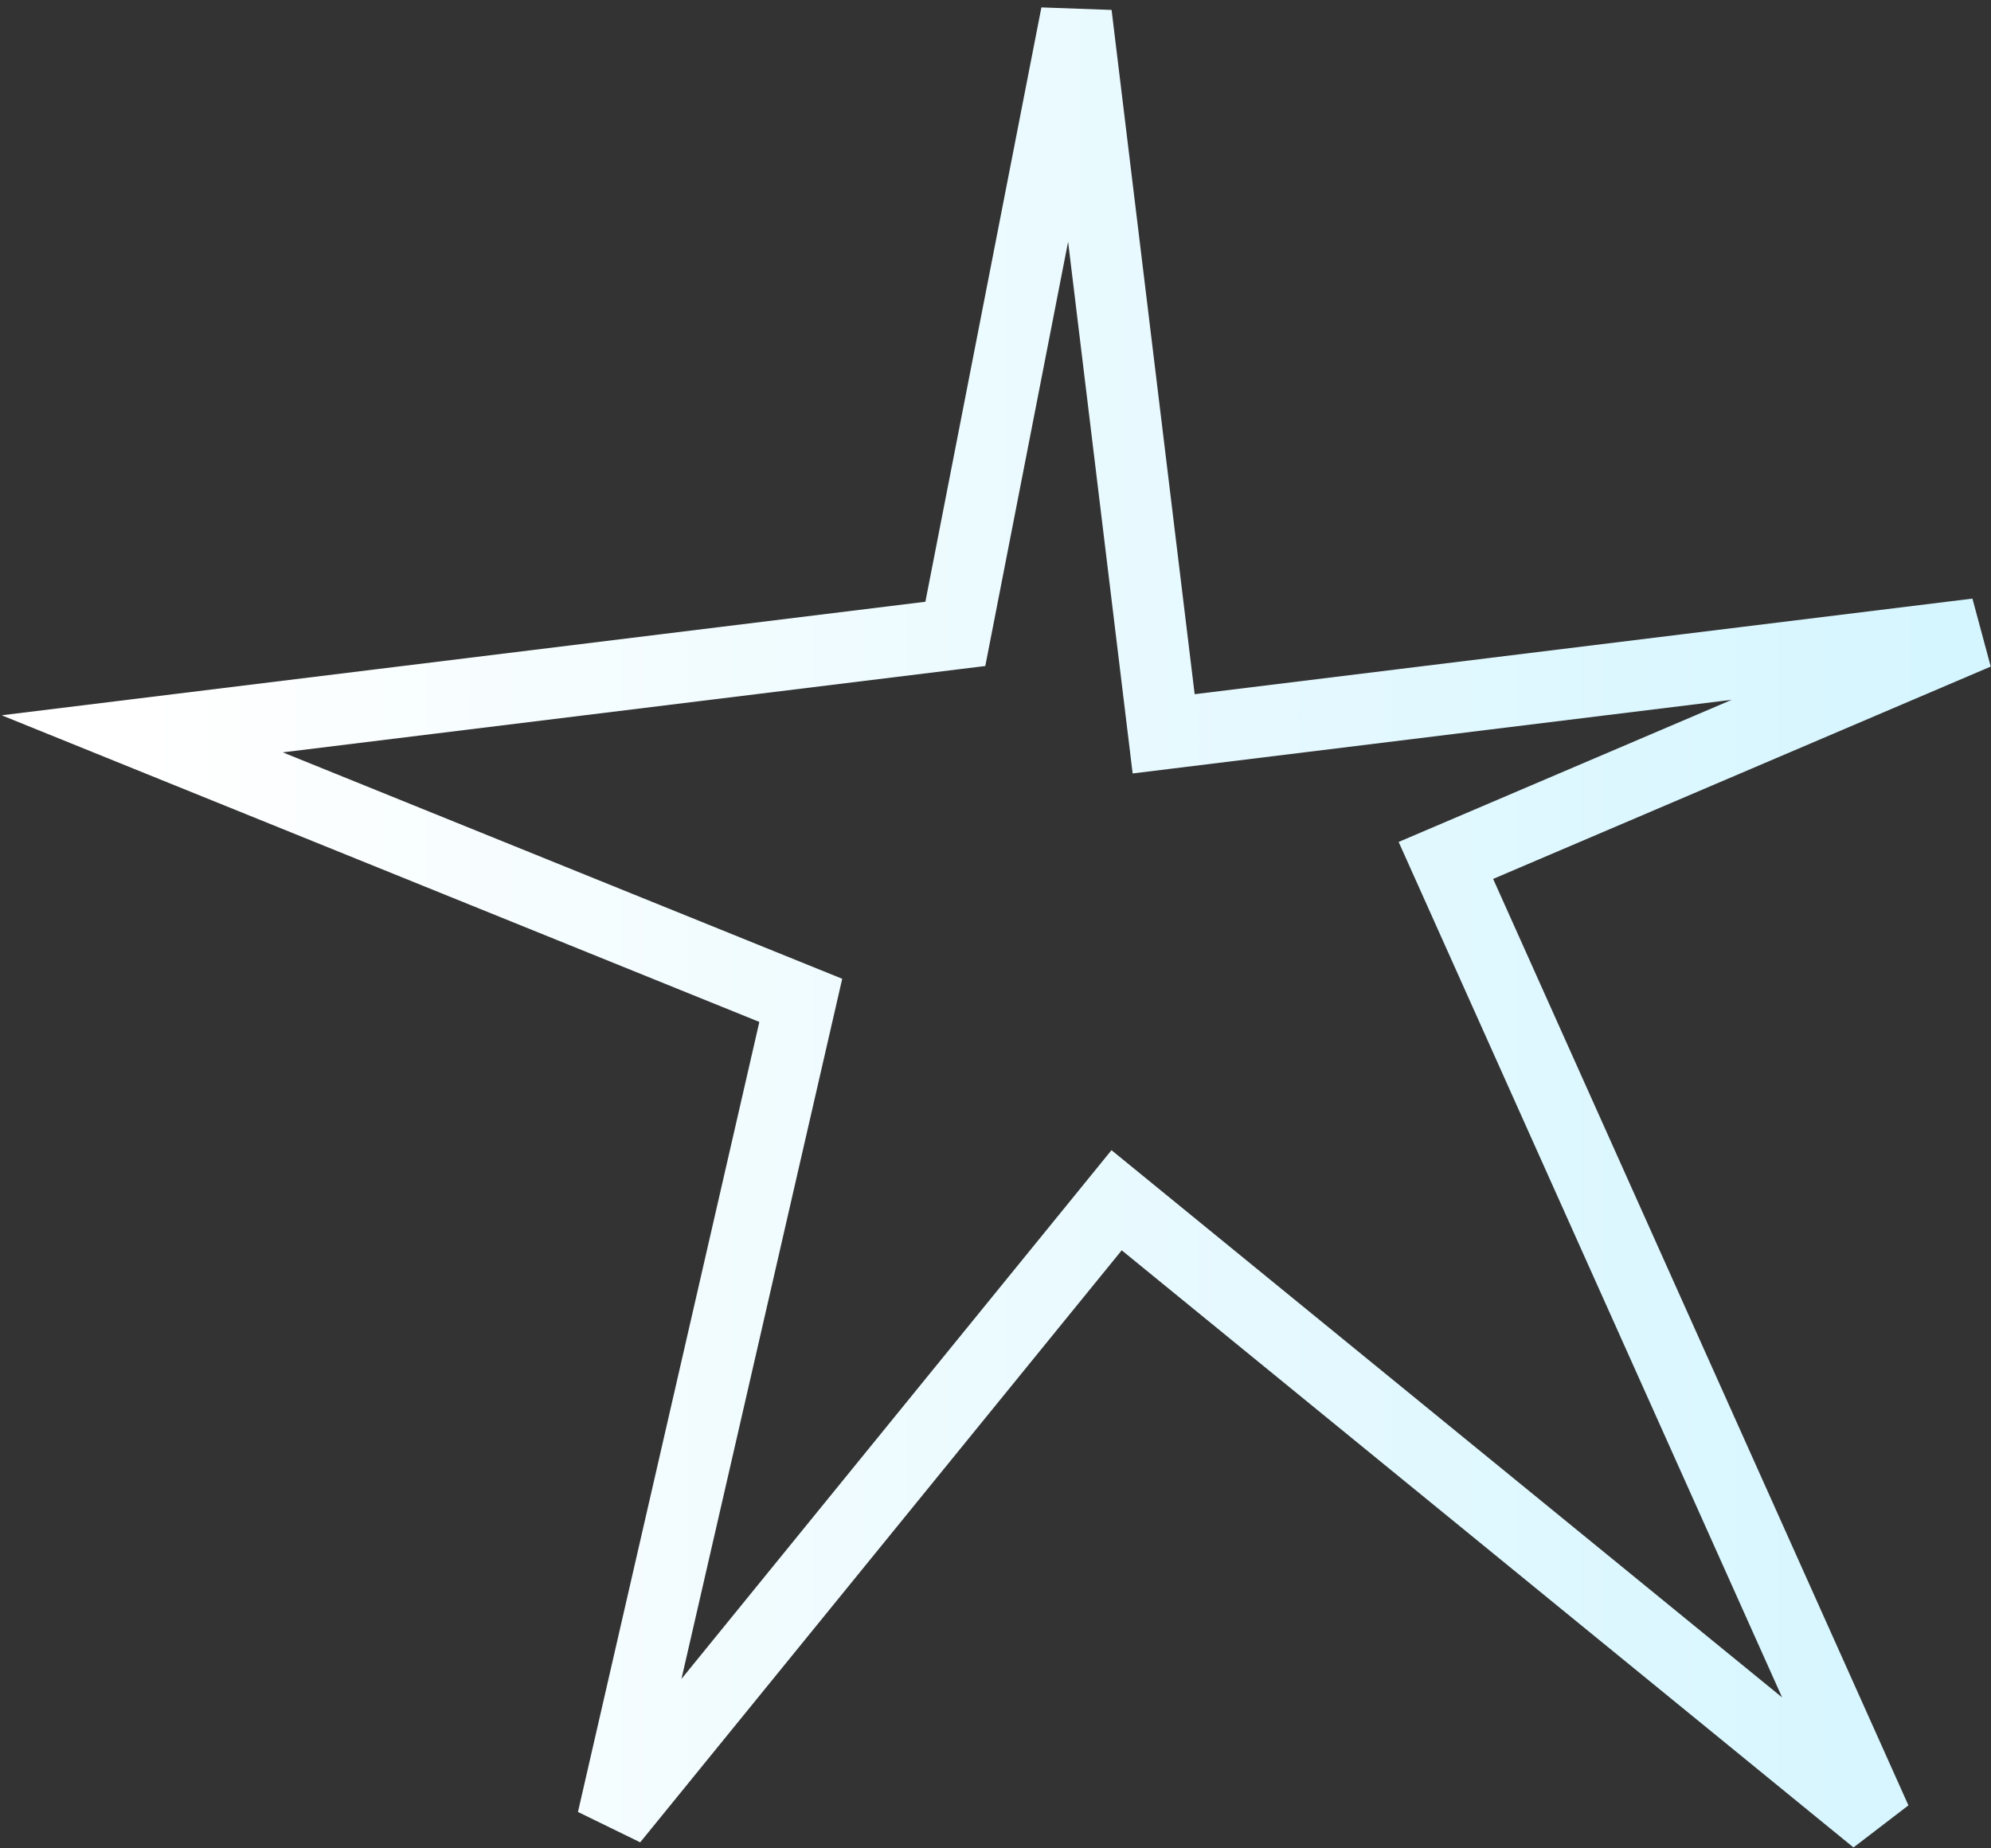
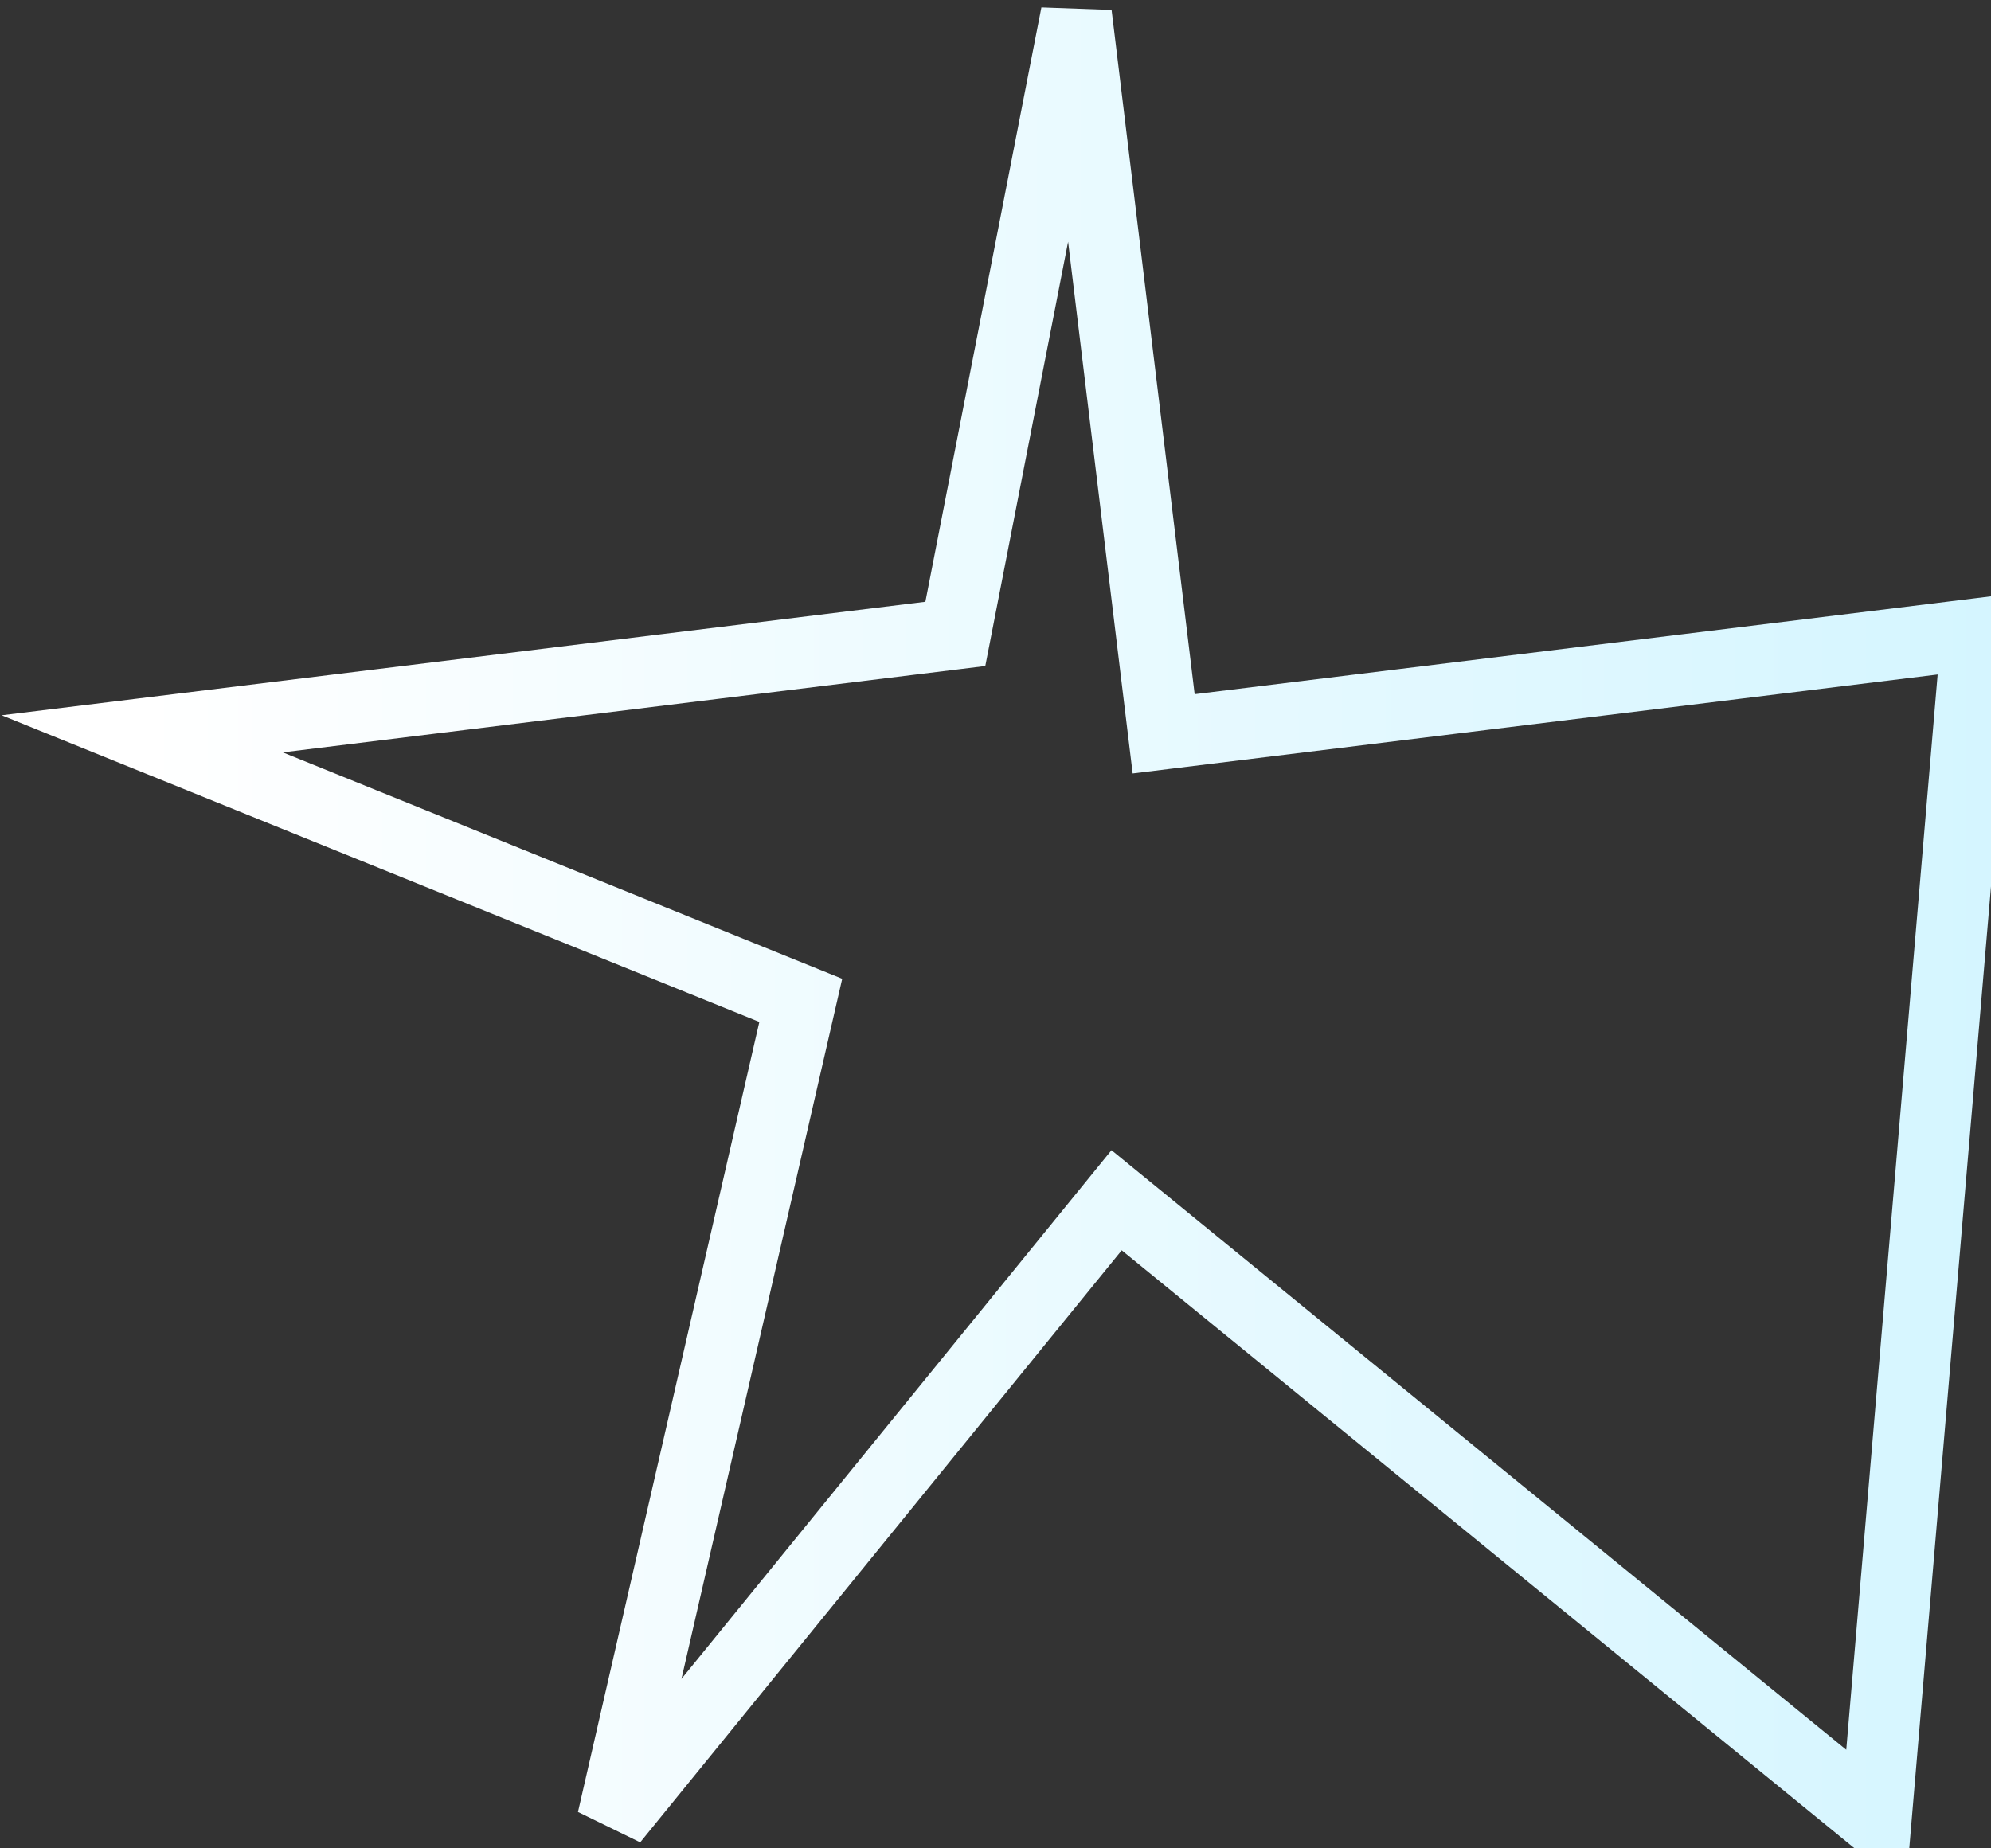
<svg xmlns="http://www.w3.org/2000/svg" width="140" height="130" viewBox="0 0 140 130" fill="none">
  <rect x="0" y="0" width="140" height="130" fill="#333333" stroke="none" />
-   <path d="M67.176 44.583L75.681 1L81.824 51.612L139 44.583L101.67 60.517L131.912 128L78.516 84.417L43.077 128L56.308 70.358L10 51.612L67.176 44.583Z" stroke="url(#paint0_linear_19_24)" stroke-width="5" />
+   <path d="M67.176 44.583L75.681 1L81.824 51.612L139 44.583L131.912 128L78.516 84.417L43.077 128L56.308 70.358L10 51.612L67.176 44.583Z" stroke="url(#paint0_linear_19_24)" stroke-width="5" />
  <defs>
    <linearGradient id="paint0_linear_19_24" x1="10" y1="64.356" x2="145" y2="64.356" gradientUnits="userSpaceOnUse">
      <stop stop-color="white" />
      <stop offset="1" stop-color="#D3F5FF" />
    </linearGradient>
  </defs>
</svg>